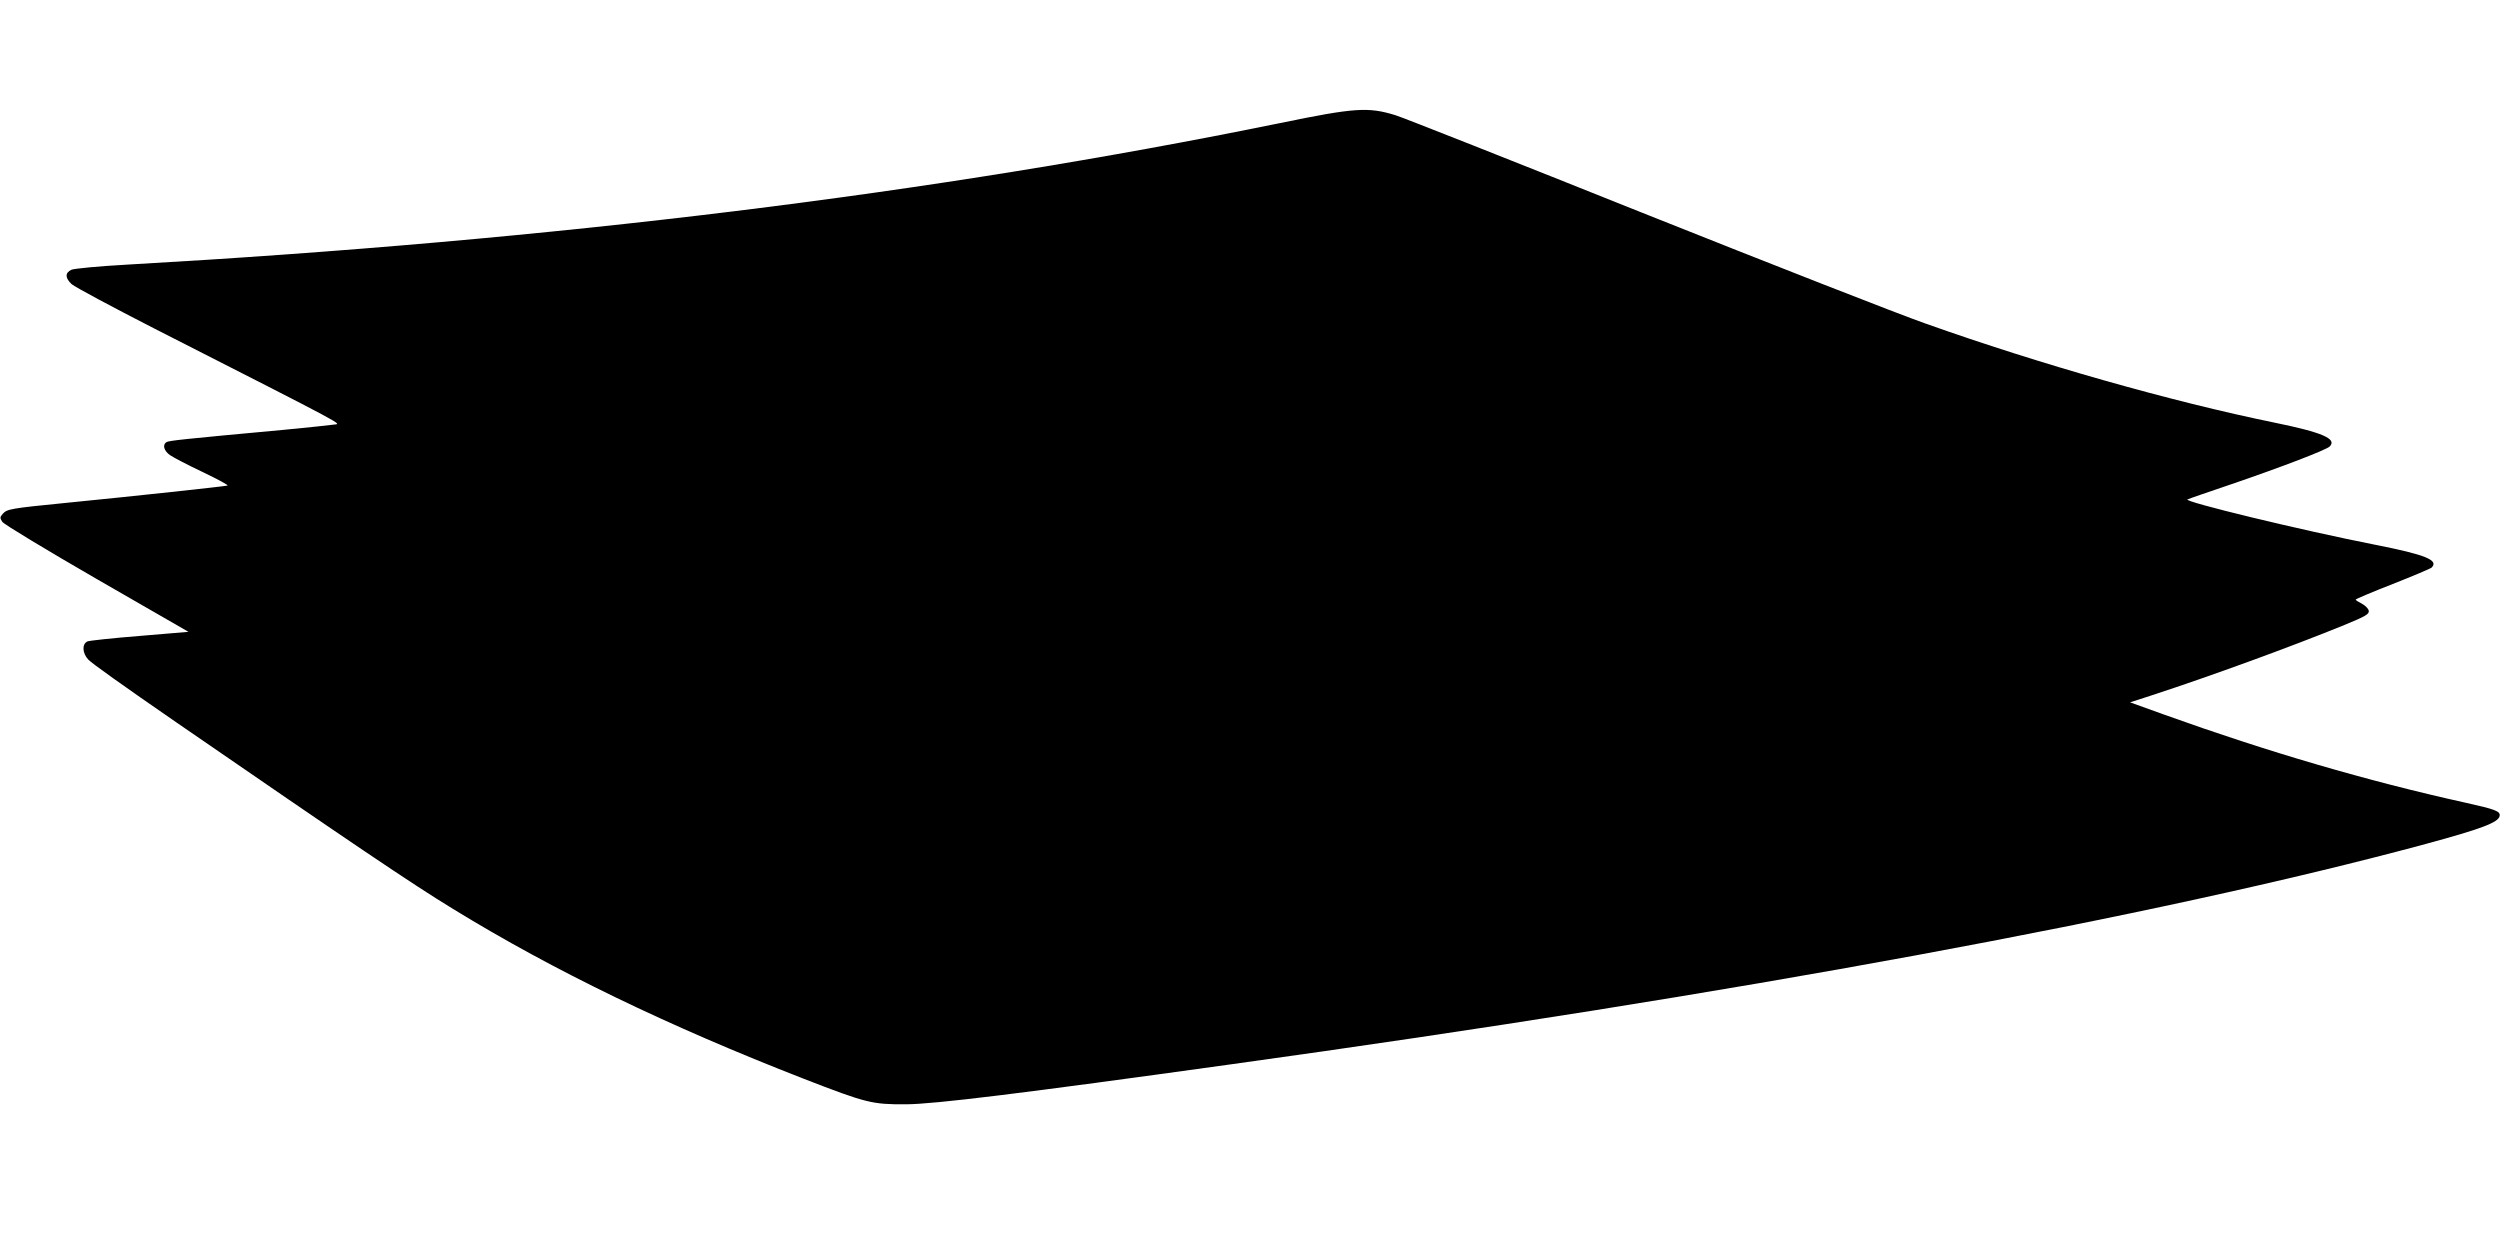
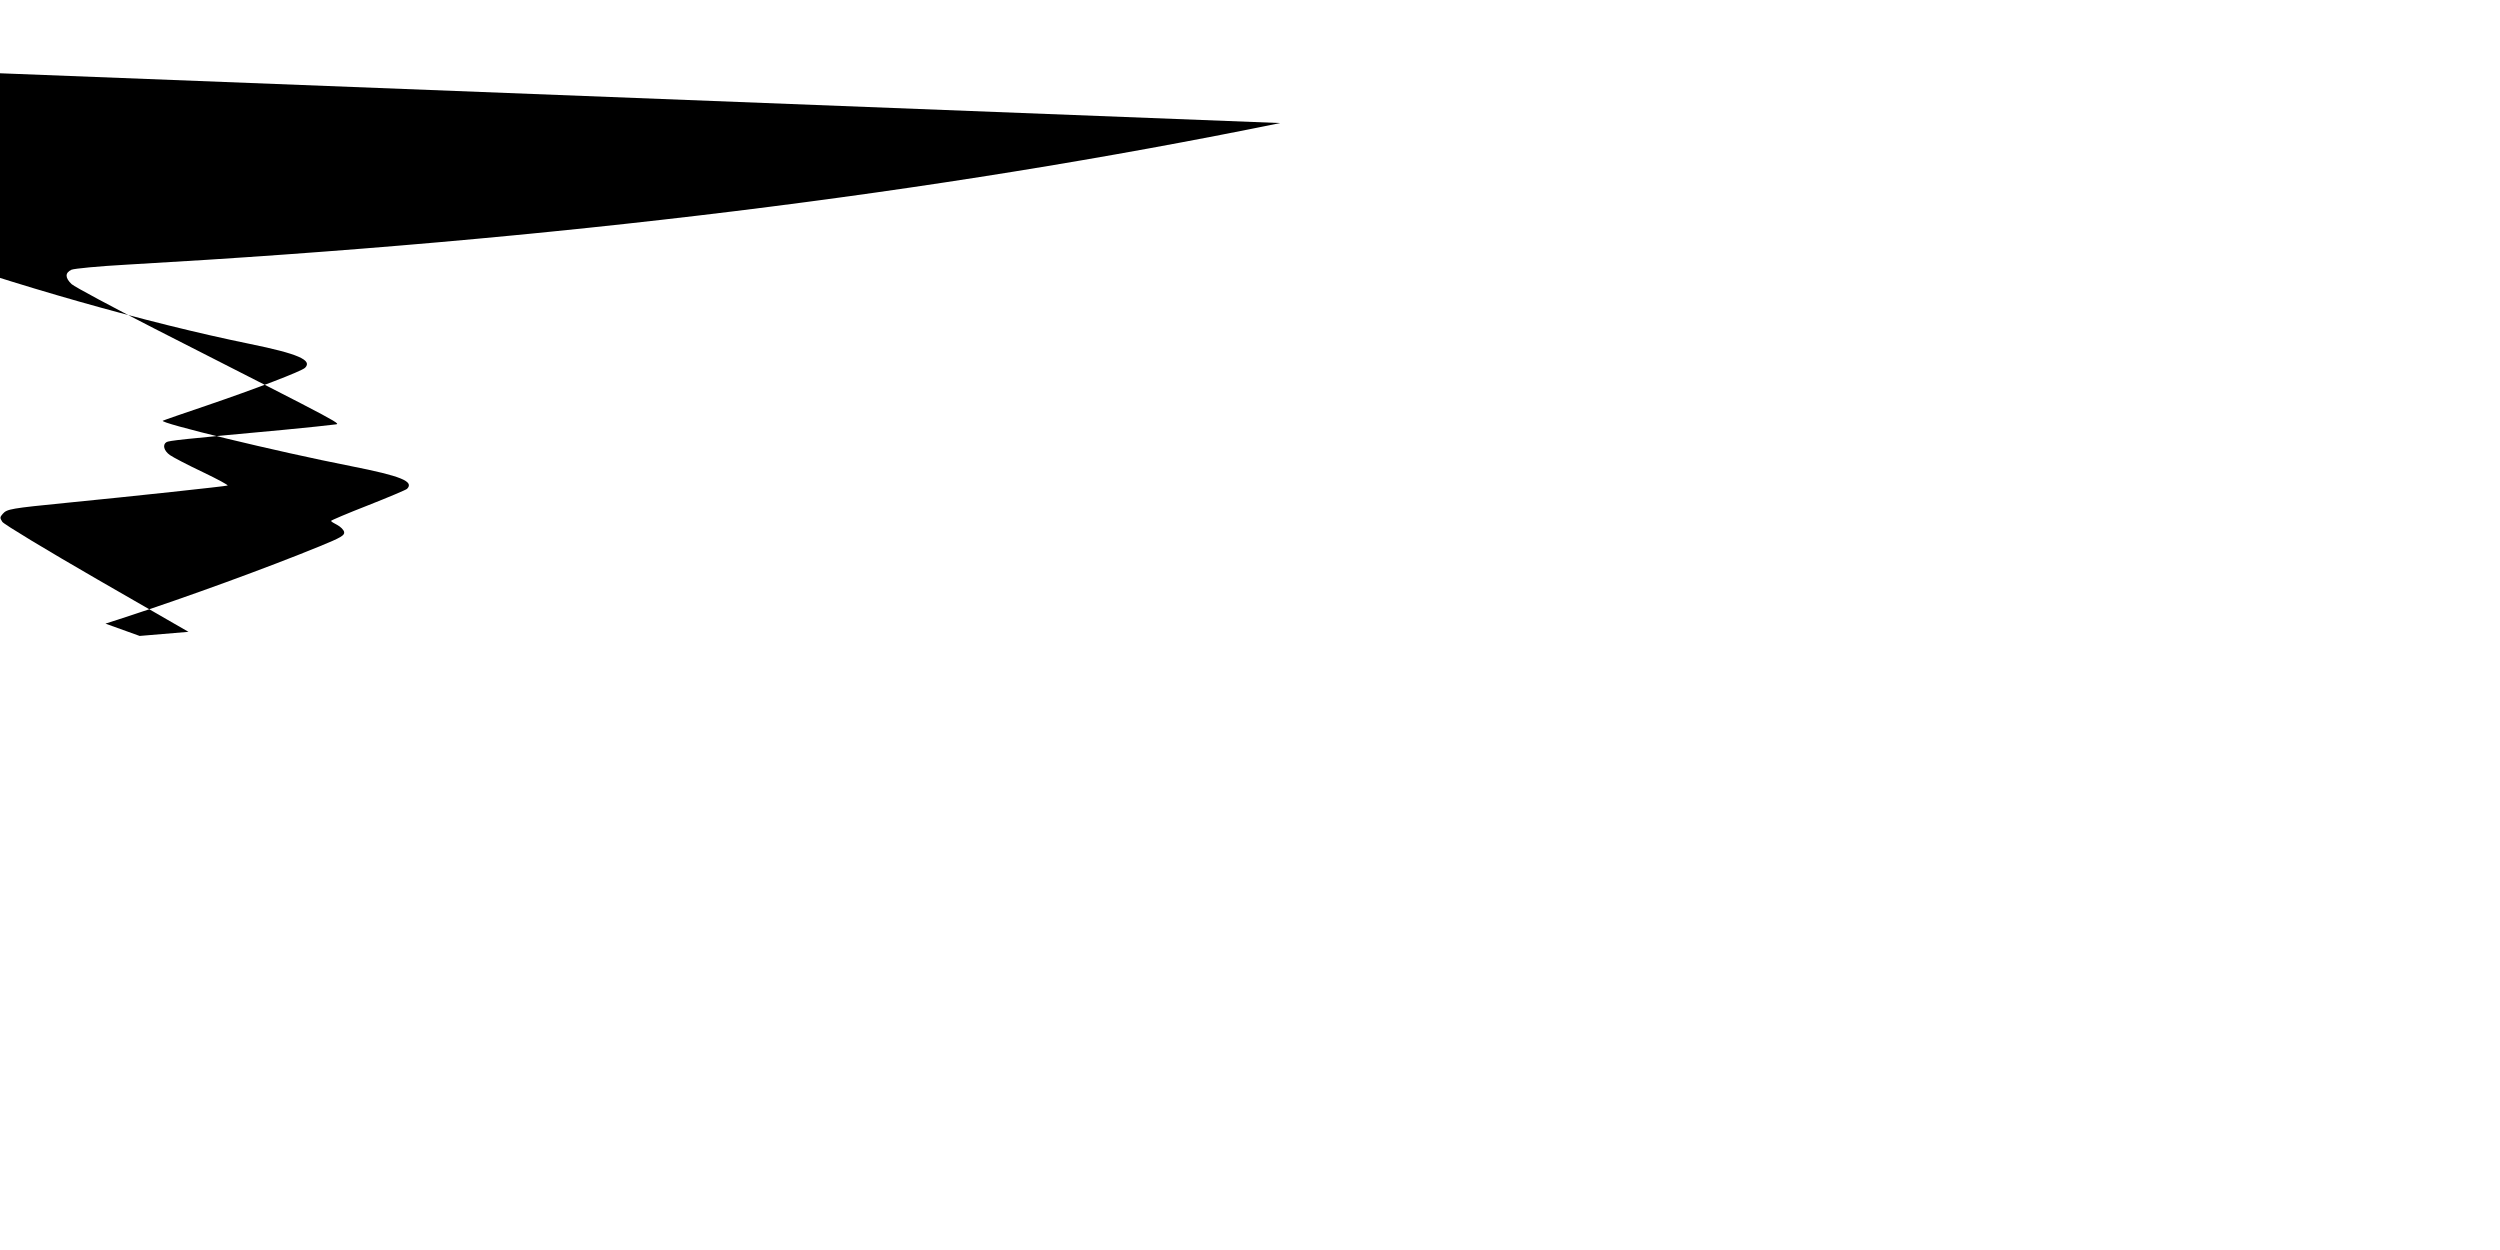
<svg xmlns="http://www.w3.org/2000/svg" version="1.0" width="1280pt" height="640pt" viewBox="0 0 1280 640" preserveAspectRatio="xMidYMid meet">
  <g transform="translate(0,640) scale(0.1,-0.1)" fill="#000000" stroke="none">
-     <path d="M6555 5770 c-1775 -362 -3717 -601 -5906 -725 -145 -8 -268 -20 -283 -26 -34 -16 -33 -42 1 -74 16 -14 206 -116 423 -227 1023 -521 957 -486 919 -492 -19 -3 -135 -15 -259 -27 -521 -48 -586 -55 -598 -63 -21 -13 -13 -44 18 -66 17 -12 92 -51 168 -87 75 -36 133 -67 127 -69 -12 -4 -485 -55 -820 -88 -292 -29 -309 -32 -331 -57 -15 -17 -15 -21 -2 -41 9 -13 226 -144 484 -293 l469 -270 -250 -21 c-138 -11 -258 -24 -267 -28 -29 -13 -27 -60 4 -93 19 -20 169 -127 453 -323 896 -617 1205 -826 1415 -954 515 -316 1103 -600 1797 -870 320 -124 348 -131 523 -130 144 1 580 54 1665 205 2578 357 4734 755 6115 1128 284 77 372 110 378 143 5 24 -20 34 -174 68 -506 112 -1014 261 -1543 451 l-175 63 105 34 c304 99 731 255 992 362 110 45 128 56 125 73 -2 11 -18 27 -35 36 -18 9 -32 18 -32 21 0 3 85 39 190 80 104 41 194 79 199 84 38 38 -32 66 -285 116 -382 75 -992 223 -965 233 8 4 110 39 225 78 249 85 485 175 503 193 39 39 -37 72 -282 122 -528 108 -1204 300 -1786 507 -140 49 -793 305 -1450 567 -657 263 -1226 488 -1265 500 -139 43 -207 39 -590 -40z" />
+     <path d="M6555 5770 c-1775 -362 -3717 -601 -5906 -725 -145 -8 -268 -20 -283 -26 -34 -16 -33 -42 1 -74 16 -14 206 -116 423 -227 1023 -521 957 -486 919 -492 -19 -3 -135 -15 -259 -27 -521 -48 -586 -55 -598 -63 -21 -13 -13 -44 18 -66 17 -12 92 -51 168 -87 75 -36 133 -67 127 -69 -12 -4 -485 -55 -820 -88 -292 -29 -309 -32 -331 -57 -15 -17 -15 -21 -2 -41 9 -13 226 -144 484 -293 l469 -270 -250 -21 l-175 63 105 34 c304 99 731 255 992 362 110 45 128 56 125 73 -2 11 -18 27 -35 36 -18 9 -32 18 -32 21 0 3 85 39 190 80 104 41 194 79 199 84 38 38 -32 66 -285 116 -382 75 -992 223 -965 233 8 4 110 39 225 78 249 85 485 175 503 193 39 39 -37 72 -282 122 -528 108 -1204 300 -1786 507 -140 49 -793 305 -1450 567 -657 263 -1226 488 -1265 500 -139 43 -207 39 -590 -40z" />
  </g>
</svg>